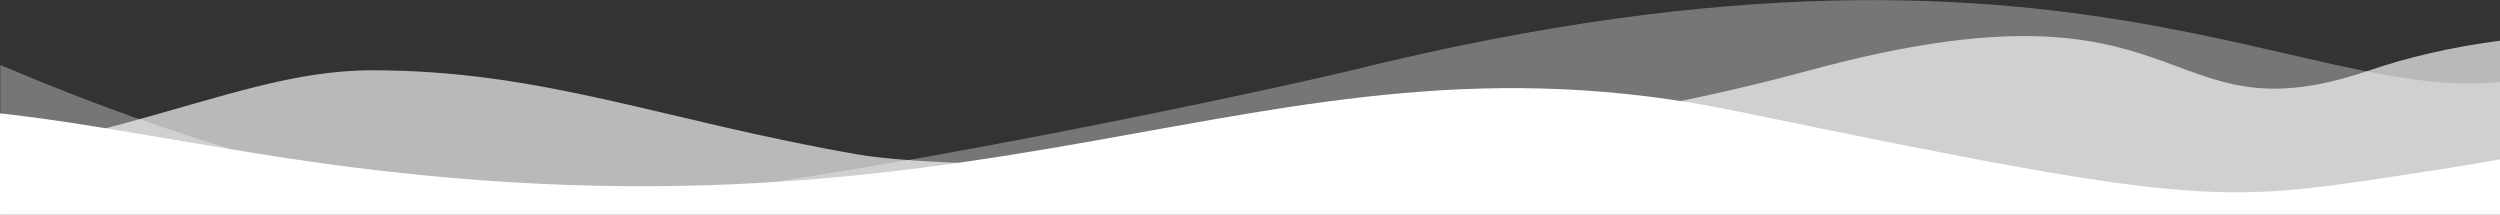
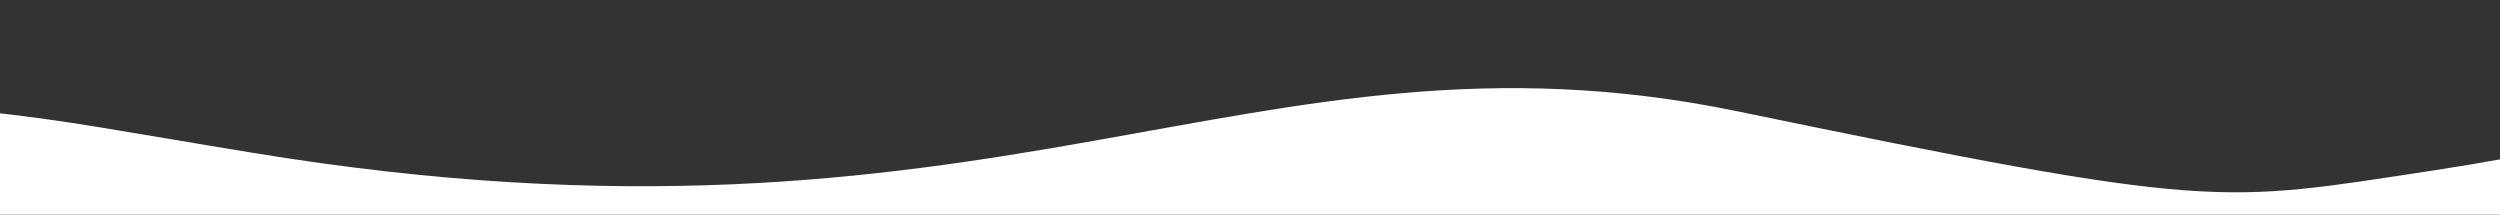
<svg xmlns="http://www.w3.org/2000/svg" xmlns:xlink="http://www.w3.org/1999/xlink" version="1.1" id="Layer_1" x="0px" y="0px" viewBox="0 0 786 67.5" style="enable-background:new 0 0 786 67.5;" xml:space="preserve">
  <rect x="0" y="0" width="786" height="67.5" fill="#333333" stroke="none" />
  <style type="text/css">
	.st0{clip-path:url(#SVGID_2_);}
	.st1{opacity:0.329;clip-path:url(#SVGID_4_);enable-background:new    ;}
	.st2{clip-path:url(#SVGID_6_);fill:#FFFFFF;}
	.st3{opacity:0.659;clip-path:url(#SVGID_4_);enable-background:new    ;}
	.st4{clip-path:url(#SVGID_8_);fill:#FFFFFF;}
	.st5{clip-path:url(#SVGID_4_);fill:#FFFFFF;}
</style>
  <g>
    <g>
      <g>
        <g>
          <defs>
            <rect id="SVGID_1_" width="786" height="67.5" />
          </defs>
          <clipPath id="SVGID_2_">
            <use xlink:href="#SVGID_1_" style="overflow:visible;" />
          </clipPath>
          <g class="st0">
            <defs>
              <rect id="SVGID_3_" x="-196.8" width="1179.8" height="67.5" />
            </defs>
            <clipPath id="SVGID_4_">
              <use xlink:href="#SVGID_3_" style="overflow:visible;" />
            </clipPath>
            <g class="st1">
              <g>
                <defs>
-                   <rect id="SVGID_5_" x="0.1" y="-0.1" width="786" height="67.7" />
-                 </defs>
+                   </defs>
                <clipPath id="SVGID_6_">
                  <use xlink:href="#SVGID_5_" style="overflow:visible;" />
                </clipPath>
-                 <path class="st2" d="M425,22.1c240.6-59.6,310.4,23,377.9,0c102.3-35,180.1,5.1,180.1,5.1l0,40.3H-196.8l0-40.3         c0,0,73.3-17.6,112-19.8c38.7-2.2,74.1,8.3,89.4,14.9c27.5,11.7,99.1,39.3,158.6,42C222.6,67,402.1,27.7,425,22.1z" />
              </g>
            </g>
            <g class="st3">
              <g>
                <defs>
-                   <rect id="SVGID_7_" x="0.1" y="10" width="786" height="57.6" />
-                 </defs>
+                   </defs>
                <clipPath id="SVGID_8_">
                  <use xlink:href="#SVGID_7_" style="overflow:visible;" />
                </clipPath>
-                 <path class="st4" d="M117,22.1c53.7,0,91.1,15.7,152.3,26.4c33.7,5.9,177.3,6.8,299.7-26.4s108.2,23.2,176,0         c101.5-34.4,238,18.6,238,18.6l0,26.9H-196.8l0-24.6c0,0,33.3,12.5,108.7,12.5C27.2,55.3,67.9,22.1,117,22.1z" />
              </g>
            </g>
            <path class="st5" d="M79.2,48C315.1,86.8,393,3.8,545.3,34.8c152.2,31.5,152.2,29,219.7,18.8c67-10.3,61.9-16.4,112-21.5       C949.2,24.5,983,67.5,983,67.5H-196.8c0,0,11.7-27.6,98.6-32.5C-11.2,30.2,4.3,35.8,79.2,48z" />
          </g>
        </g>
      </g>
    </g>
  </g>
</svg>